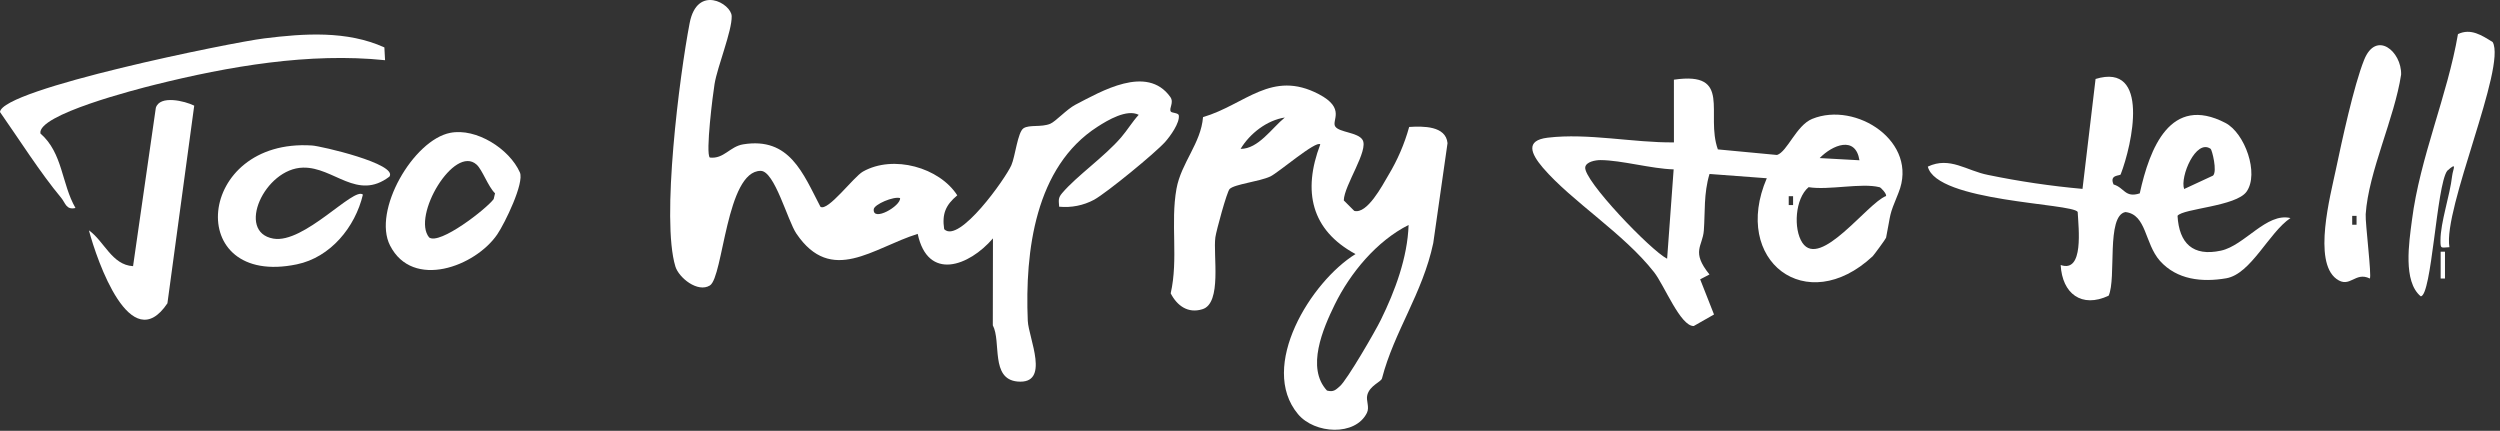
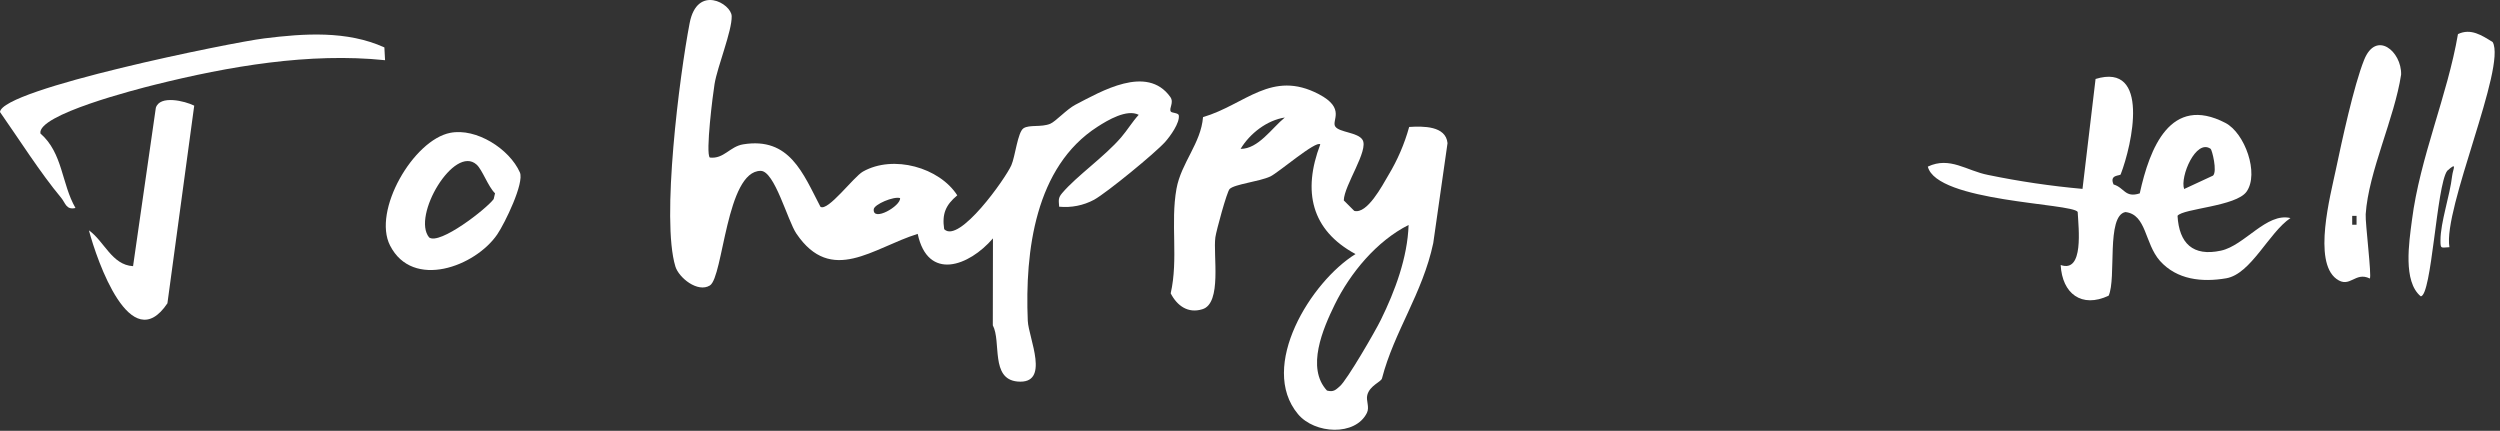
<svg xmlns="http://www.w3.org/2000/svg" fill="none" height="100%" overflow="visible" preserveAspectRatio="none" style="display: block;" viewBox="0 0 383 66" width="100%">
  <rect x="0" y="0" width="383" height="66" fill="#333333" stroke="none" />
  <g id="Layer 2">
    <g id="Layer 1">
      <path d="M152.121 36.519C148.453 40.791 142.15 43.118 140.592 35.83C133.737 37.966 127.373 43.706 122.005 35.787C120.655 33.796 118.67 26.176 116.538 26.176C111.252 26.176 110.82 42.451 108.754 43.733C106.901 44.886 103.998 42.563 103.468 40.822C101.281 33.652 104.102 11.6 105.654 3.537C106.808 -2.438 112.034 0.547 112.094 2.469C112.16 4.728 109.907 10.195 109.47 12.87C109.219 14.365 108.065 23.517 108.743 24.137C110.902 24.388 111.793 22.449 113.854 22.113C120.961 20.954 123.016 26.555 125.69 31.676C126.821 32.461 130.774 27.089 132.2 26.288C136.869 23.651 143.932 25.674 146.654 29.925C144.889 31.398 144.293 32.744 144.648 35.109C146.911 37.416 154.056 27.34 154.942 25.306C155.538 23.95 155.909 20.223 156.811 19.646C157.713 19.069 159.496 19.529 160.884 18.968C161.731 18.621 163.41 16.741 164.765 16.037C168.669 14.018 175.699 9.848 179.279 14.841C179.919 15.727 179.039 16.565 179.367 17.094C179.509 17.313 180.531 17.281 180.591 17.665C180.772 18.813 179.279 20.869 178.514 21.729C176.989 23.442 169.565 29.519 167.624 30.597C165.989 31.477 164.119 31.849 162.262 31.665C162.207 30.715 162.059 30.352 162.721 29.583C164.995 26.913 169.182 24.041 171.763 21.04C172.725 19.924 173.457 18.669 174.452 17.59C172.632 16.661 169.707 18.407 168.133 19.422C158.583 25.552 157.008 38.484 157.456 49.147C157.566 51.758 160.999 58.934 155.86 58.448C151.711 58.053 153.422 52.34 152.099 49.841L152.121 36.519ZM137.908 30.352C136.918 30.031 133.917 31.313 133.857 32.06C133.676 34.052 138.033 31.548 137.891 30.352H137.908Z" fill="white" id="Vector" />
      <path d="M215.884 19.449C218.033 19.32 221.493 19.262 221.761 21.926L219.574 37.245C217.934 44.977 213.594 50.754 211.719 57.978C211.582 58.512 209.86 59.046 209.472 60.509C209.242 61.369 209.854 62.351 209.412 63.254C207.64 66.842 201.408 66.5 198.855 63.446C192.755 56.147 200.851 43.124 207.668 38.922C200.867 35.254 199.533 29.305 202.267 22.118C201.643 21.456 195.843 26.459 194.613 27.036C192.858 27.842 189.147 28.205 188.381 28.953C187.96 29.364 186.331 35.36 186.195 36.348C185.823 39.018 187.244 46.493 184.188 47.379C182.002 48.052 180.329 46.846 179.35 44.939C180.548 39.691 179.296 34.164 180.236 28.921C180.952 24.948 183.992 21.948 184.303 17.943C190.787 16.031 194.799 10.628 202.048 14.43C206.214 16.613 203.945 18.471 204.563 19.384C205.18 20.298 208.012 20.255 208.734 21.413C209.745 23.015 205.907 28.398 205.869 30.704L207.471 32.306C209.444 32.84 211.751 28.462 212.702 26.838C214.098 24.526 215.168 22.04 215.884 19.449ZM196.833 18.002C194.099 18.423 191.486 20.436 190.06 22.807C192.766 22.828 194.843 19.625 196.833 18.002ZM215.797 34.463C210.937 36.909 206.88 41.773 204.481 46.664C202.682 50.343 200.069 56.366 203.294 59.836C204.306 60.093 204.617 59.74 205.29 59.148C206.383 58.176 210.68 50.781 211.544 49.003C213.714 44.592 215.633 39.456 215.797 34.463Z" fill="white" id="Vector_2" />
      <path d="M58.887 7.264L58.991 9.223C47.401 8.022 35.058 10.158 23.736 12.977C20.932 13.677 5.663 17.574 6.194 20.452C9.638 23.442 9.414 28.131 11.562 31.863C10.135 32.205 10.026 31.094 9.375 30.309C6.155 26.449 2.886 21.275 0 17.163C0.257 13.634 35.615 6.474 40.453 5.886C46.571 5.123 53.158 4.663 58.887 7.264Z" fill="white" id="Vector_3" />
      <path d="M68.978 20.351C72.969 19.566 78.047 22.812 79.644 26.411C80.36 28.013 77.331 34.223 76.183 35.905C72.821 40.838 63.222 44.41 59.756 37.613C57.034 32.285 63.326 21.451 68.978 20.351ZM73.018 25.22C69.585 22.108 63.052 33.117 65.742 36.375C67.349 37.571 74.489 32.034 75.631 30.501L75.839 29.615C74.767 28.574 73.904 26.021 73.018 25.22Z" fill="white" id="Vector_4" />
-       <path d="M59.663 27.057C54.71 30.827 51.162 25.584 46.434 25.68C40.53 25.792 36.113 35.552 41.88 36.556C46.581 37.379 54.24 28.547 55.596 29.818C54.415 34.81 50.621 39.429 45.477 40.497C28.088 44.117 29.974 21.136 47.795 22.289C49.107 22.359 60.986 25.108 59.663 27.057Z" fill="white" id="Vector_5" />
      <path d="M29.755 16.186L25.649 46.467C20.019 54.849 14.875 39.984 13.623 35.291C15.973 36.952 17.138 40.598 20.385 40.775L23.873 16.517C24.48 14.531 28.306 15.465 29.755 16.186Z" fill="white" id="Vector_6" />
-       <path d="M256.442 12.208C265.478 10.884 261.23 17.457 263.176 22.887L272.24 23.742C273.815 23.245 275.187 19.214 277.625 18.215C284.354 15.465 294.025 21.75 290.843 29.551C289.296 33.321 289.75 32.424 288.946 36.423C288.908 36.594 287.033 39.135 286.902 39.253C276.723 48.741 265.243 39.926 270.671 27.308L261.897 26.652C260.99 29.652 261.236 32.525 261.028 35.312C260.842 37.763 259.038 38.516 261.892 42.051L260.465 42.793L262.586 48.18L259.481 49.948C257.442 49.996 254.982 43.717 253.408 41.704C248.739 35.739 240.801 30.864 236.362 25.685C234.548 23.549 233.629 21.51 237.106 21.093C243.311 20.351 250.226 21.883 256.447 21.814L256.442 12.208ZM284.868 24.553C284.261 20.725 280.714 22.225 278.773 24.217L284.868 24.553ZM256.403 25.947C253.008 25.861 248.422 24.543 245.202 24.526C244.393 24.526 243.015 24.788 242.862 25.594C242.474 27.522 252.926 38.409 255.403 39.637L256.403 25.947ZM287.919 28.675C285.185 27.986 280.123 29.177 277.078 28.675C275.006 30.405 274.717 35.083 276.122 37.192C278.855 41.271 286.104 31.105 288.93 30.037C289.105 29.748 288.17 28.734 287.946 28.675H287.919ZM274.7 31.414V30.053H274.033V31.414H274.7Z" fill="white" id="Vector_7" />
      <path d="M324.89 26.71C324.78 26.977 323.113 26.71 323.796 28.259C325.469 28.755 325.546 30.357 327.809 29.625C329.329 22.684 332.516 14.461 340.929 18.829C343.919 20.383 346.128 26.593 344.176 29.358C342.574 31.633 334.467 31.932 333.598 33.059C333.839 37.277 335.949 39.333 340.251 38.398C343.875 37.619 347.243 32.525 350.9 33.406C347.587 35.627 344.859 41.976 341.06 42.633C337.348 43.268 333.5 42.867 330.903 39.963C328.536 37.293 328.869 32.856 325.611 32.487C322.637 33.064 324.272 42.633 323.042 45.302C318.898 47.246 315.935 44.987 315.695 40.598C319.281 41.864 318.428 34.938 318.302 32.466C317.477 31.115 296.682 30.944 295.342 25.525C298.721 23.923 301.285 26.166 304.575 26.801C309.35 27.789 314.18 28.502 319.04 28.937L321.041 12.096C329.443 9.538 326.65 22.166 324.89 26.71ZM338.66 22.796C336.419 21.232 333.948 27.068 334.609 28.958L339.037 26.902C339.721 26.251 338.884 22.941 338.66 22.78V22.796Z" fill="white" id="Vector_8" />
      <path d="M363.058 42.67C360.789 41.538 360.018 44.272 357.935 42.723C354.317 40.054 357.023 29.941 357.837 26.059C358.772 21.627 360.603 13.116 362.178 9.186C364.014 4.583 367.939 7.872 367.852 11.418C366.852 18.082 362.85 26.31 362.424 32.824C362.342 34.143 363.364 42.285 363.058 42.67ZM361.024 34.431V33.069H360.357V34.431H361.024Z" fill="white" id="Vector_9" />
      <path d="M381.879 6.447C384.006 10.222 374.226 32.076 375.254 37.87C373.958 37.923 373.876 38.196 373.882 36.802C373.882 34.047 375.319 30.026 375.669 26.934C375.795 25.867 376.538 24.703 374.909 26.171C373.269 28.446 372.542 45.393 370.853 45.393C368.12 43.124 369.065 37.16 369.508 33.737C370.738 24.099 374.942 14.67 376.56 5.224C378.534 4.284 380.223 5.416 381.879 6.447Z" fill="white" id="Vector_10" />
-       <path d="M374.571 38.559H373.909V42.67H374.571V38.559Z" fill="white" id="Vector_11" />
    </g>
  </g>
</svg>